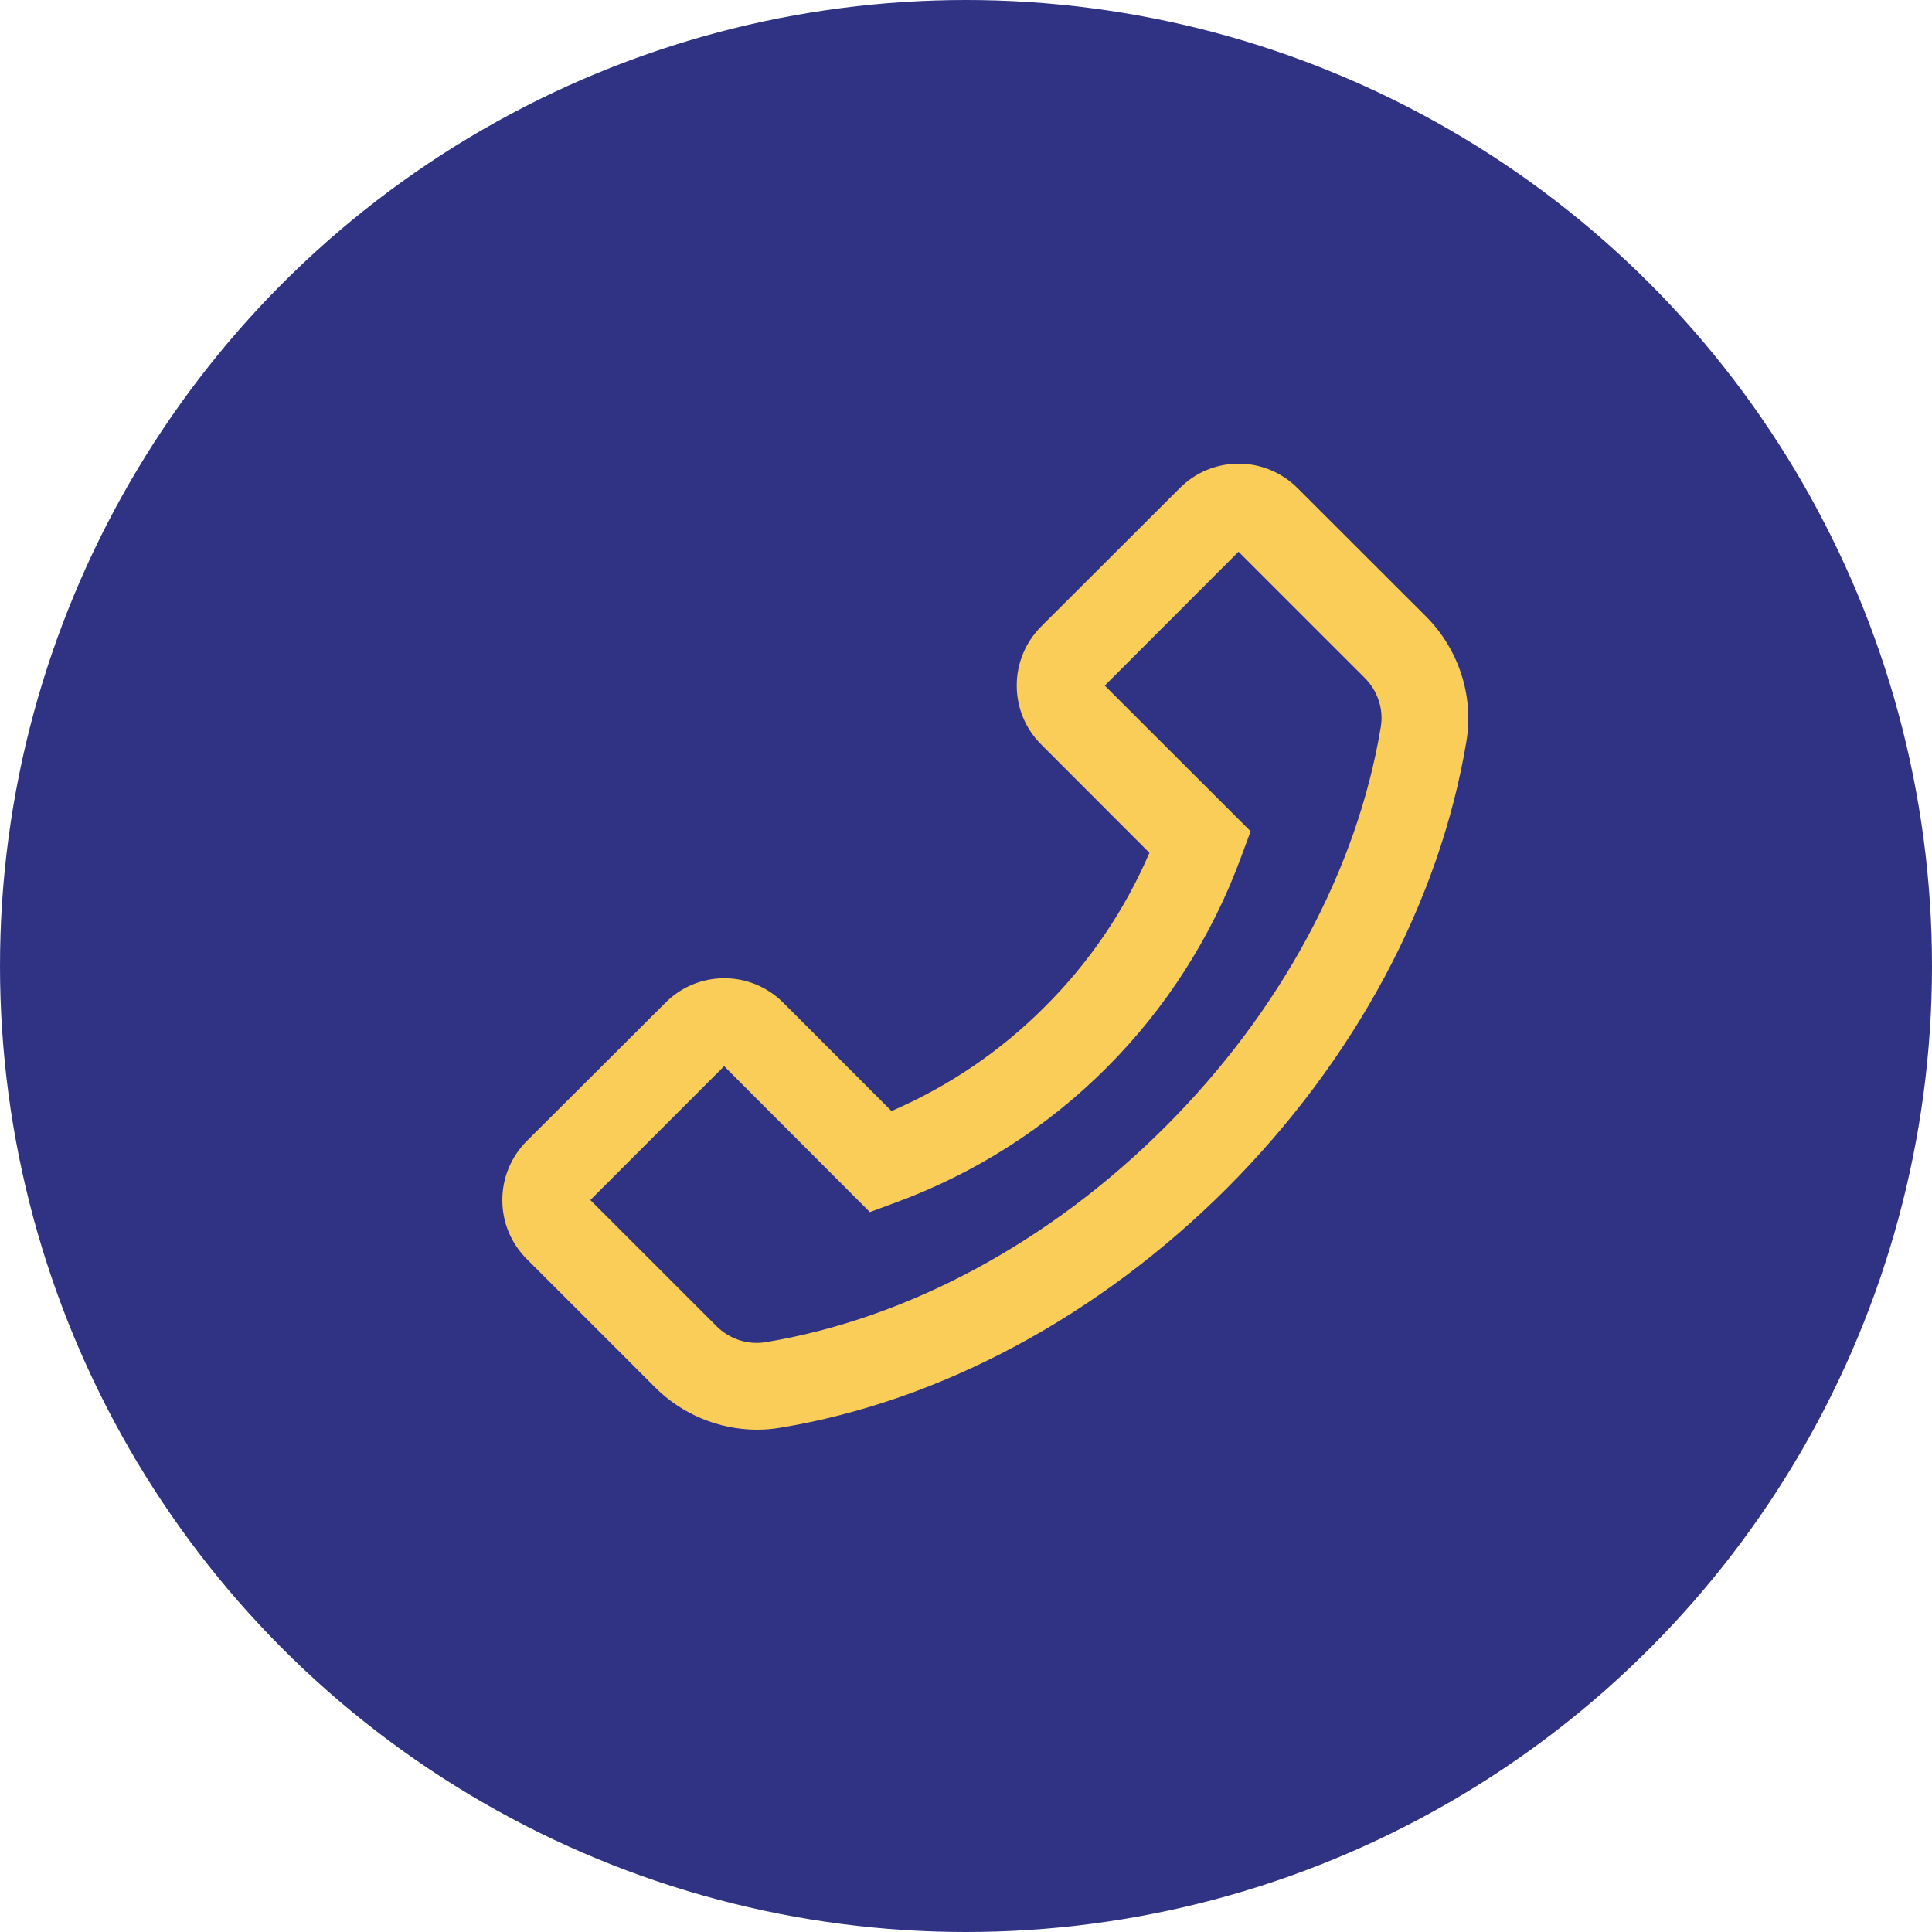
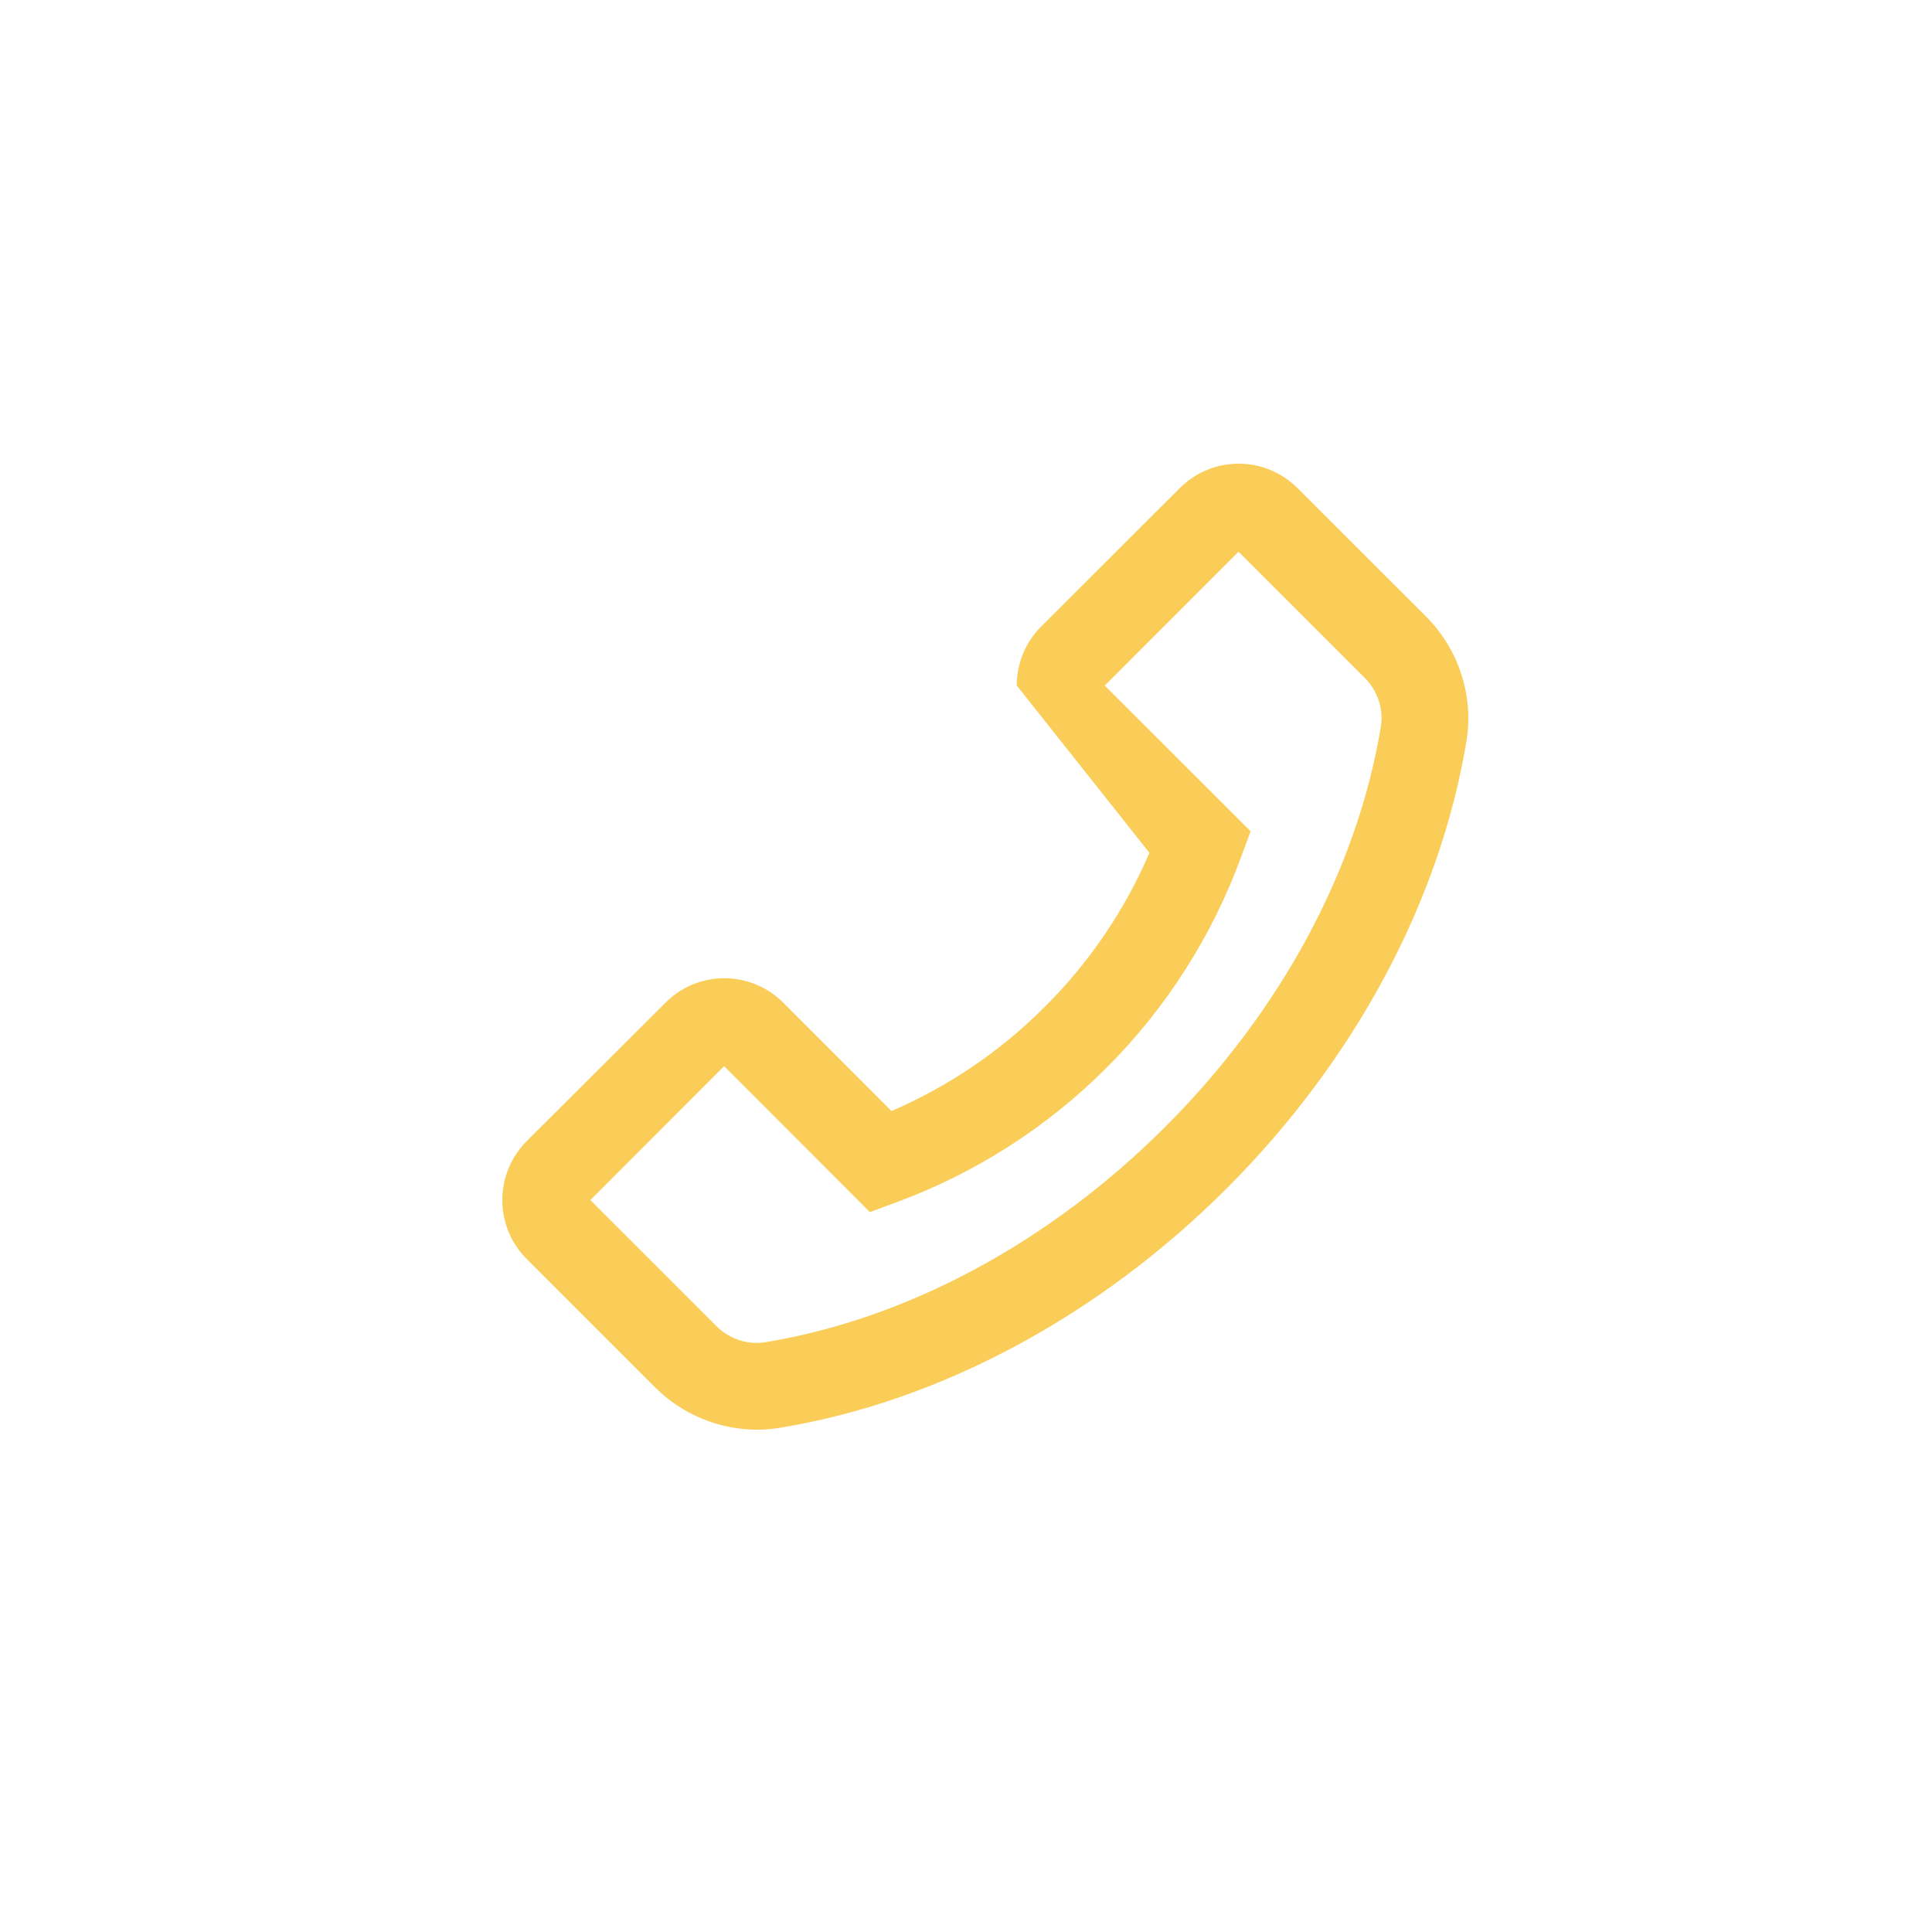
<svg xmlns="http://www.w3.org/2000/svg" width="50" height="50" viewBox="0 0 50 50" fill="none">
-   <circle cx="25" cy="25" r="25" fill="#303384" />
-   <path d="M36.91 15.959L33.581 12.634C33.175 12.228 32.631 12 32.056 12C31.481 12 30.938 12.225 30.531 12.634L26.947 16.212C26.541 16.618 26.313 17.165 26.313 17.74C26.313 18.318 26.538 18.858 26.947 19.268L29.747 22.071C29.109 23.557 28.193 24.907 27.047 26.048C25.9 27.201 24.559 28.11 23.072 28.754L20.272 25.951C19.866 25.545 19.322 25.317 18.747 25.317C18.463 25.316 18.182 25.372 17.92 25.48C17.659 25.589 17.421 25.75 17.222 25.951L13.634 29.529C13.228 29.935 13 30.482 13 31.057C13 31.635 13.225 32.176 13.634 32.585L16.959 35.91C17.653 36.603 18.609 37 19.591 37C19.794 37 19.991 36.984 20.191 36.95C24.328 36.269 28.434 34.066 31.75 30.754C35.063 27.436 37.263 23.33 37.95 19.19C38.147 18.015 37.753 16.806 36.91 15.959ZM35.734 18.818C35.125 22.502 33.144 26.176 30.159 29.16C27.175 32.144 23.503 34.125 19.819 34.735C19.356 34.813 18.881 34.657 18.544 34.322L15.278 31.057L18.741 27.592L22.484 31.341L22.512 31.369L23.188 31.119C25.234 30.367 27.093 29.179 28.634 27.637C30.176 26.095 31.364 24.236 32.116 22.189L32.366 21.514L28.591 17.743L32.053 14.278L35.319 17.543C35.656 17.881 35.813 18.355 35.734 18.818Z" fill="#FACD58" />
+   <path d="M36.91 15.959L33.581 12.634C33.175 12.228 32.631 12 32.056 12C31.481 12 30.938 12.225 30.531 12.634L26.947 16.212C26.541 16.618 26.313 17.165 26.313 17.74L29.747 22.071C29.109 23.557 28.193 24.907 27.047 26.048C25.9 27.201 24.559 28.11 23.072 28.754L20.272 25.951C19.866 25.545 19.322 25.317 18.747 25.317C18.463 25.316 18.182 25.372 17.92 25.48C17.659 25.589 17.421 25.75 17.222 25.951L13.634 29.529C13.228 29.935 13 30.482 13 31.057C13 31.635 13.225 32.176 13.634 32.585L16.959 35.91C17.653 36.603 18.609 37 19.591 37C19.794 37 19.991 36.984 20.191 36.95C24.328 36.269 28.434 34.066 31.75 30.754C35.063 27.436 37.263 23.33 37.95 19.19C38.147 18.015 37.753 16.806 36.91 15.959ZM35.734 18.818C35.125 22.502 33.144 26.176 30.159 29.16C27.175 32.144 23.503 34.125 19.819 34.735C19.356 34.813 18.881 34.657 18.544 34.322L15.278 31.057L18.741 27.592L22.484 31.341L22.512 31.369L23.188 31.119C25.234 30.367 27.093 29.179 28.634 27.637C30.176 26.095 31.364 24.236 32.116 22.189L32.366 21.514L28.591 17.743L32.053 14.278L35.319 17.543C35.656 17.881 35.813 18.355 35.734 18.818Z" fill="#FACD58" />
</svg>